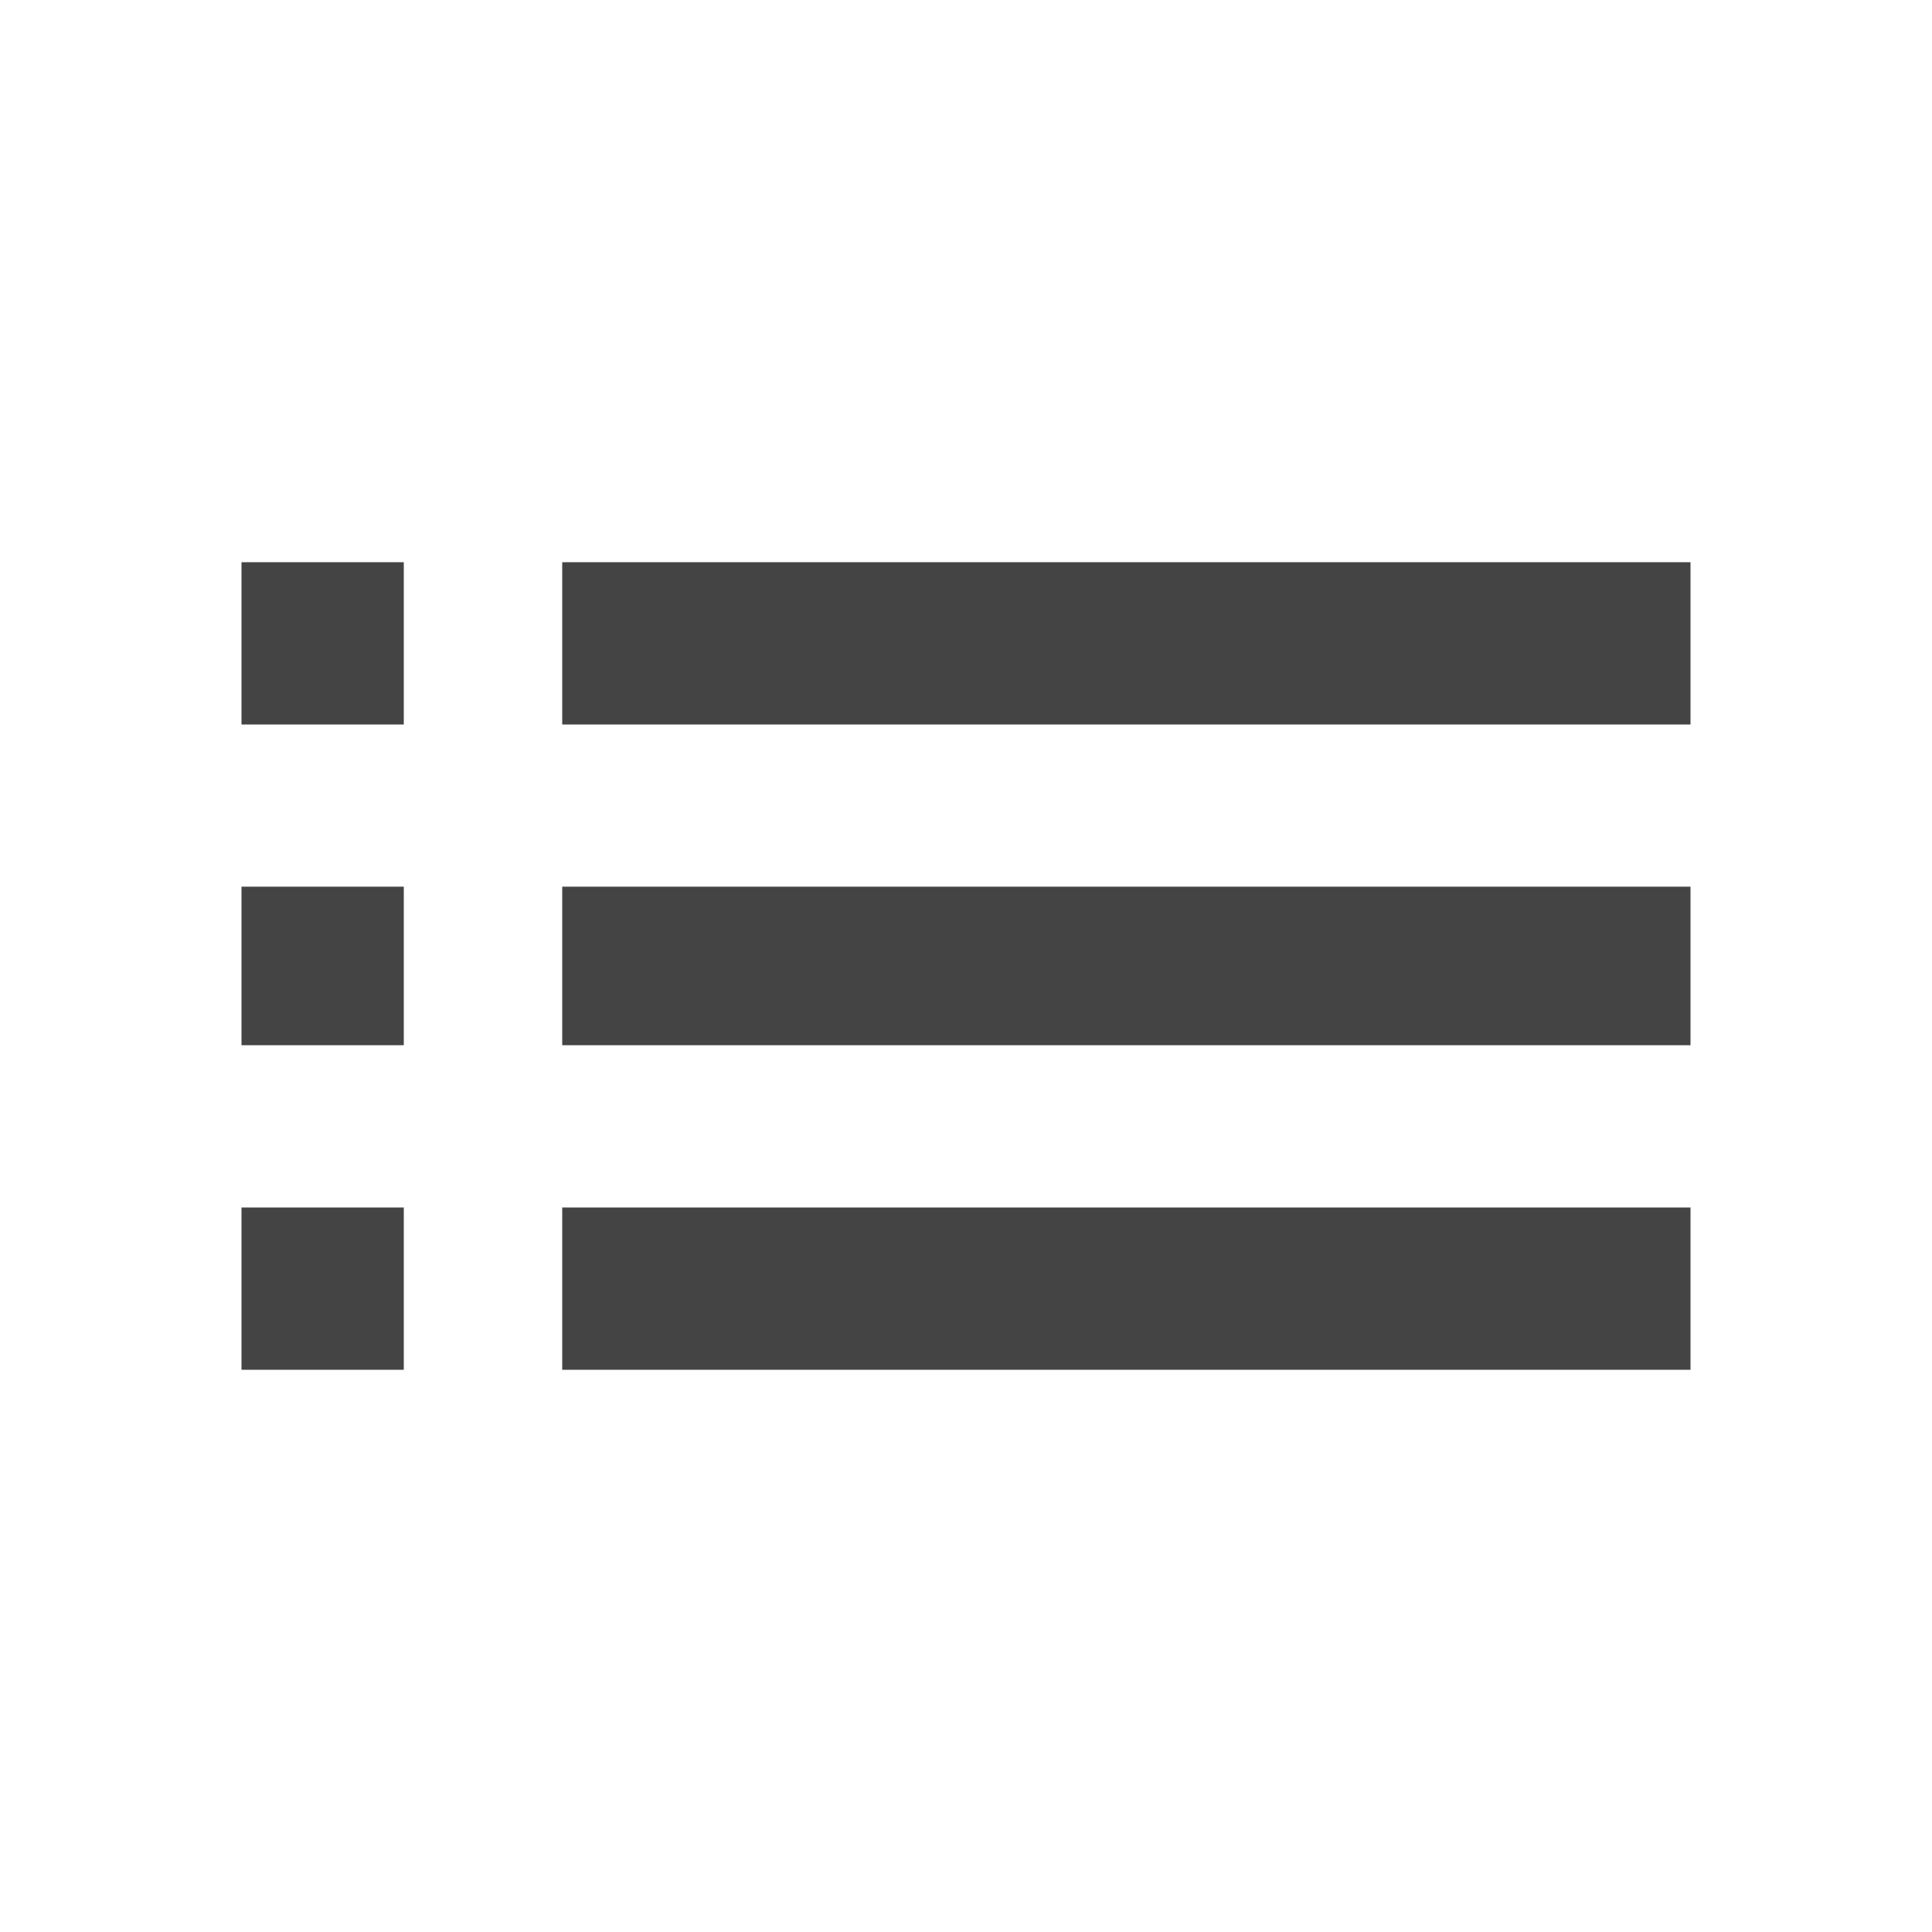
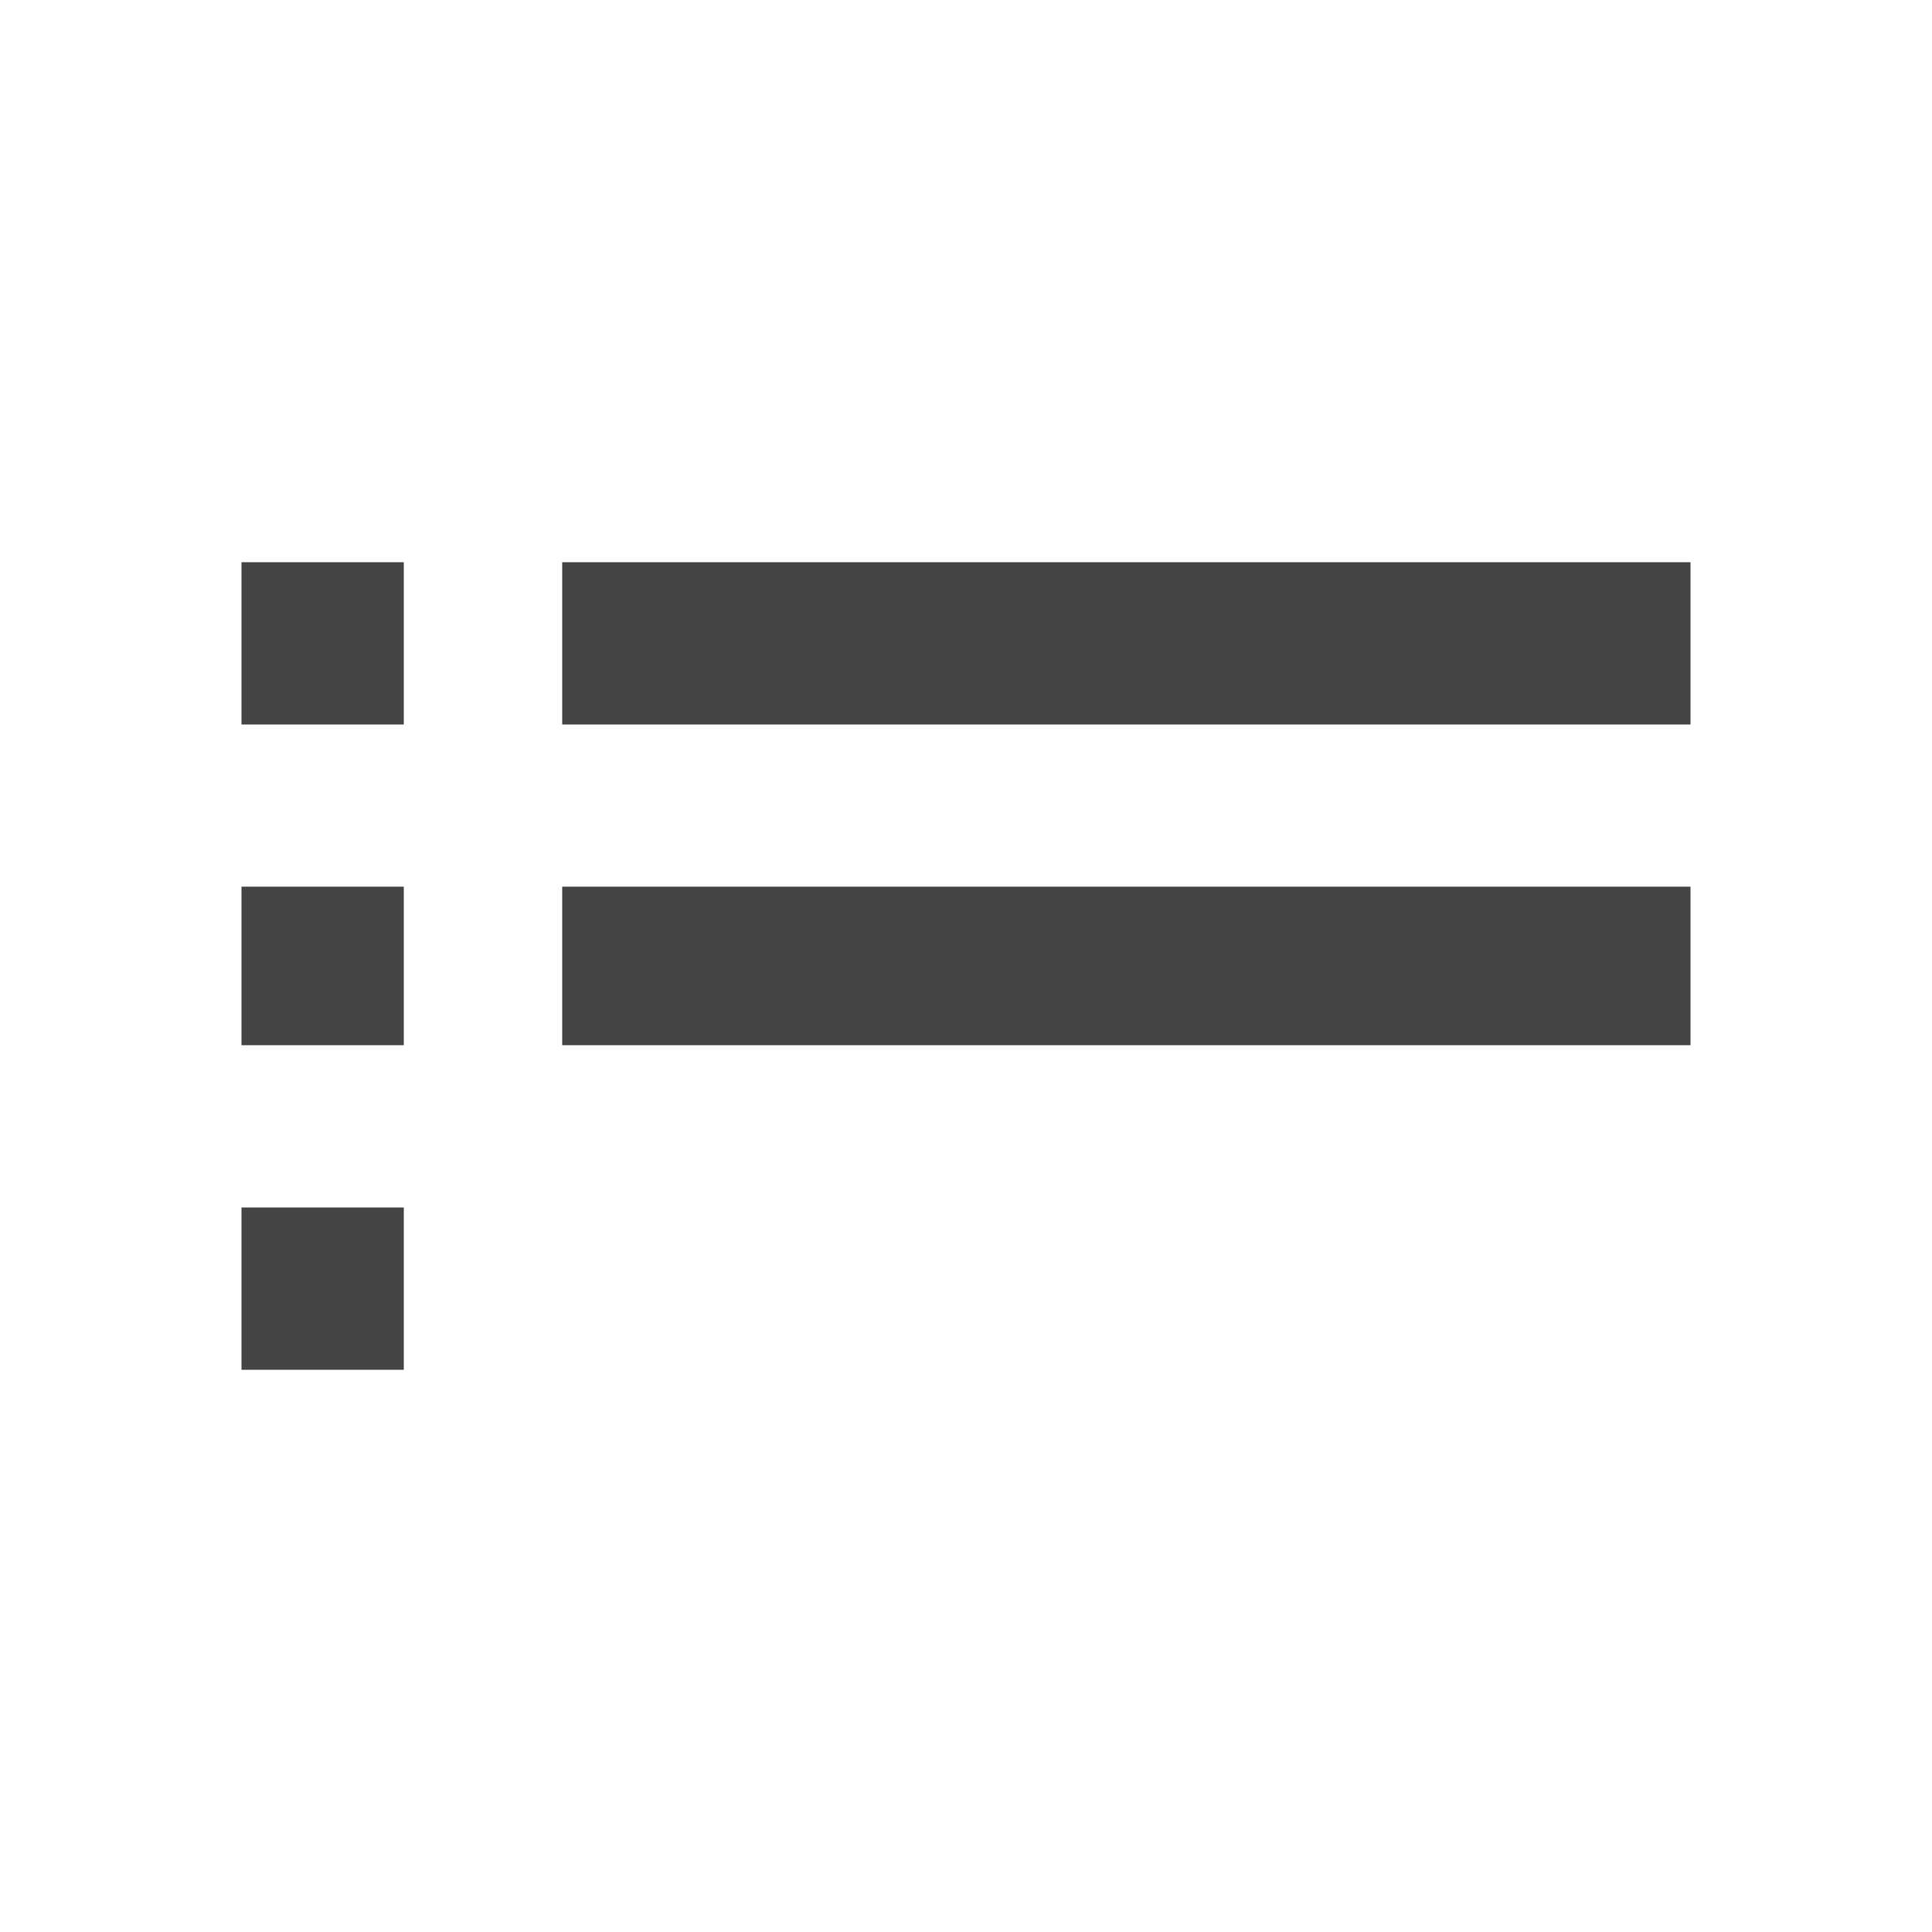
<svg xmlns="http://www.w3.org/2000/svg" version="1.1" width="18" height="18" viewBox="0 0 18 18">
-   <path fill="#444" d="M5.238 5.238h10.512v1.512h-10.512v-1.512zM5.238 12.762v-1.512h10.512v1.512h-10.512zM5.238 9.738v-1.477h10.512v1.477h-10.512zM2.25 6.75v-1.512h1.512v1.512h-1.512zM2.25 12.762v-1.512h1.512v1.512h-1.512zM2.25 9.738v-1.477h1.512v1.477h-1.512z" />
+   <path fill="#444" d="M5.238 5.238h10.512v1.512h-10.512v-1.512zM5.238 12.762v-1.512h10.512h-10.512zM5.238 9.738v-1.477h10.512v1.477h-10.512zM2.25 6.75v-1.512h1.512v1.512h-1.512zM2.25 12.762v-1.512h1.512v1.512h-1.512zM2.25 9.738v-1.477h1.512v1.477h-1.512z" />
</svg>